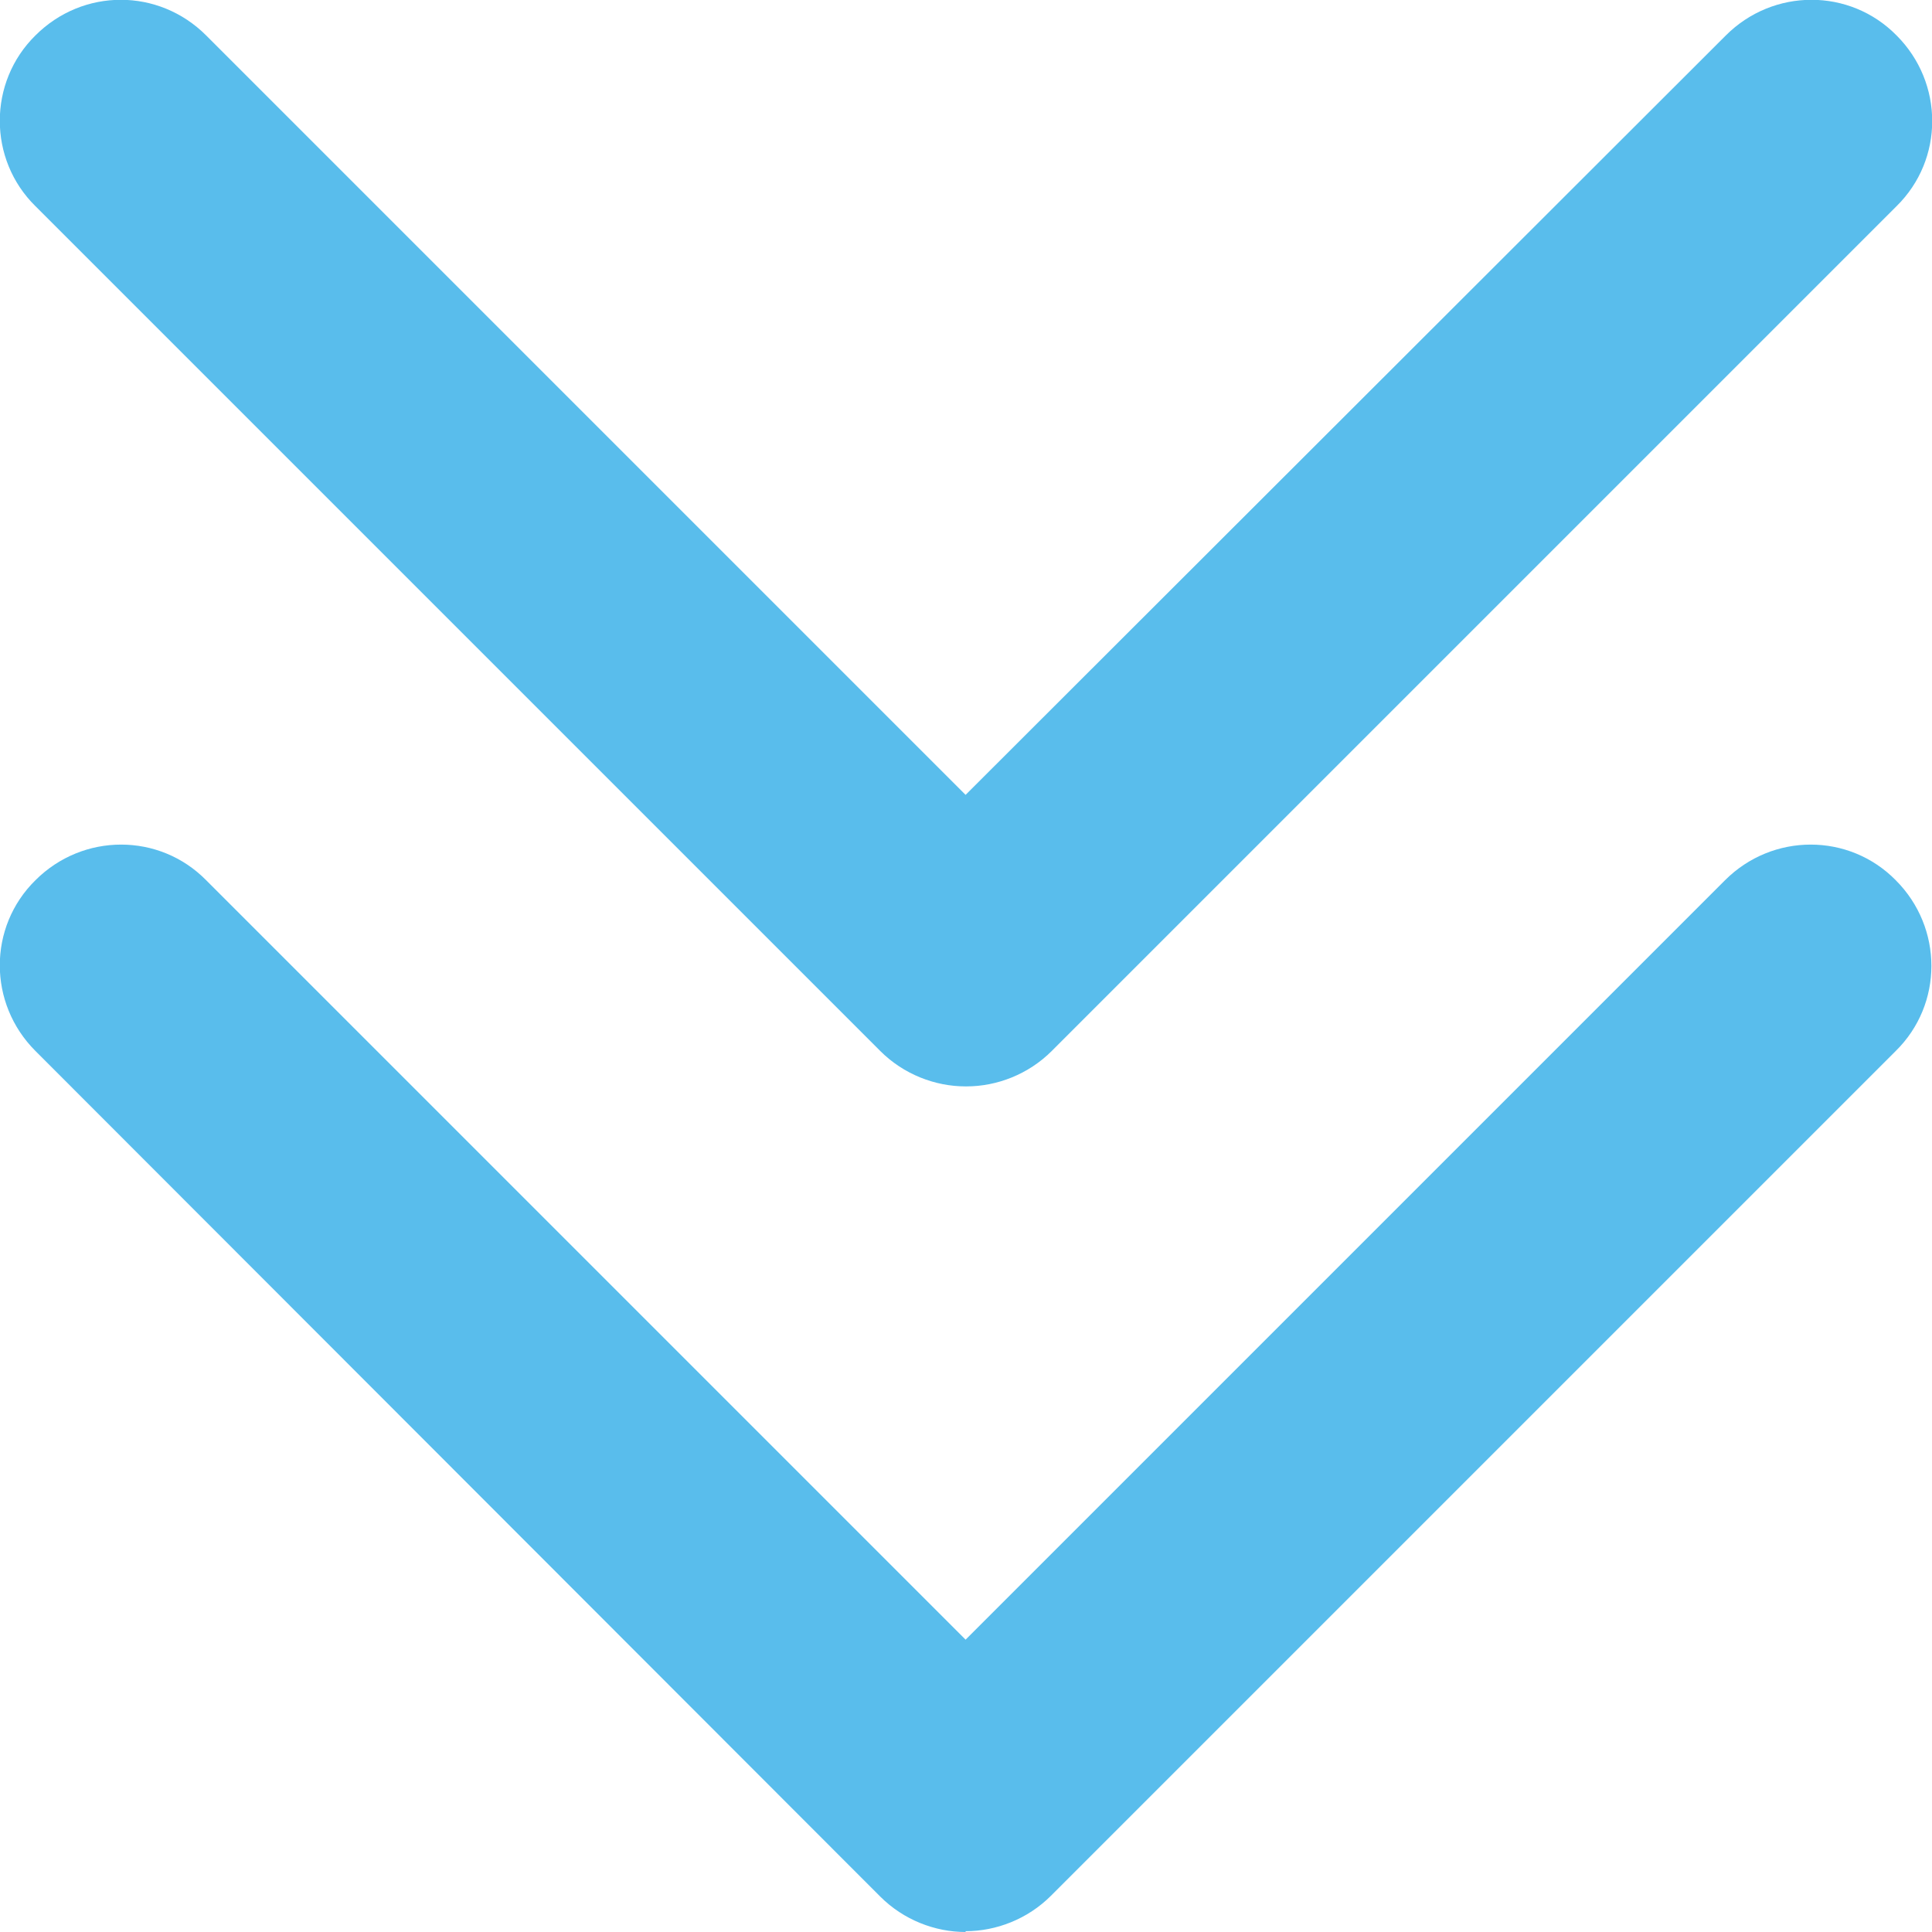
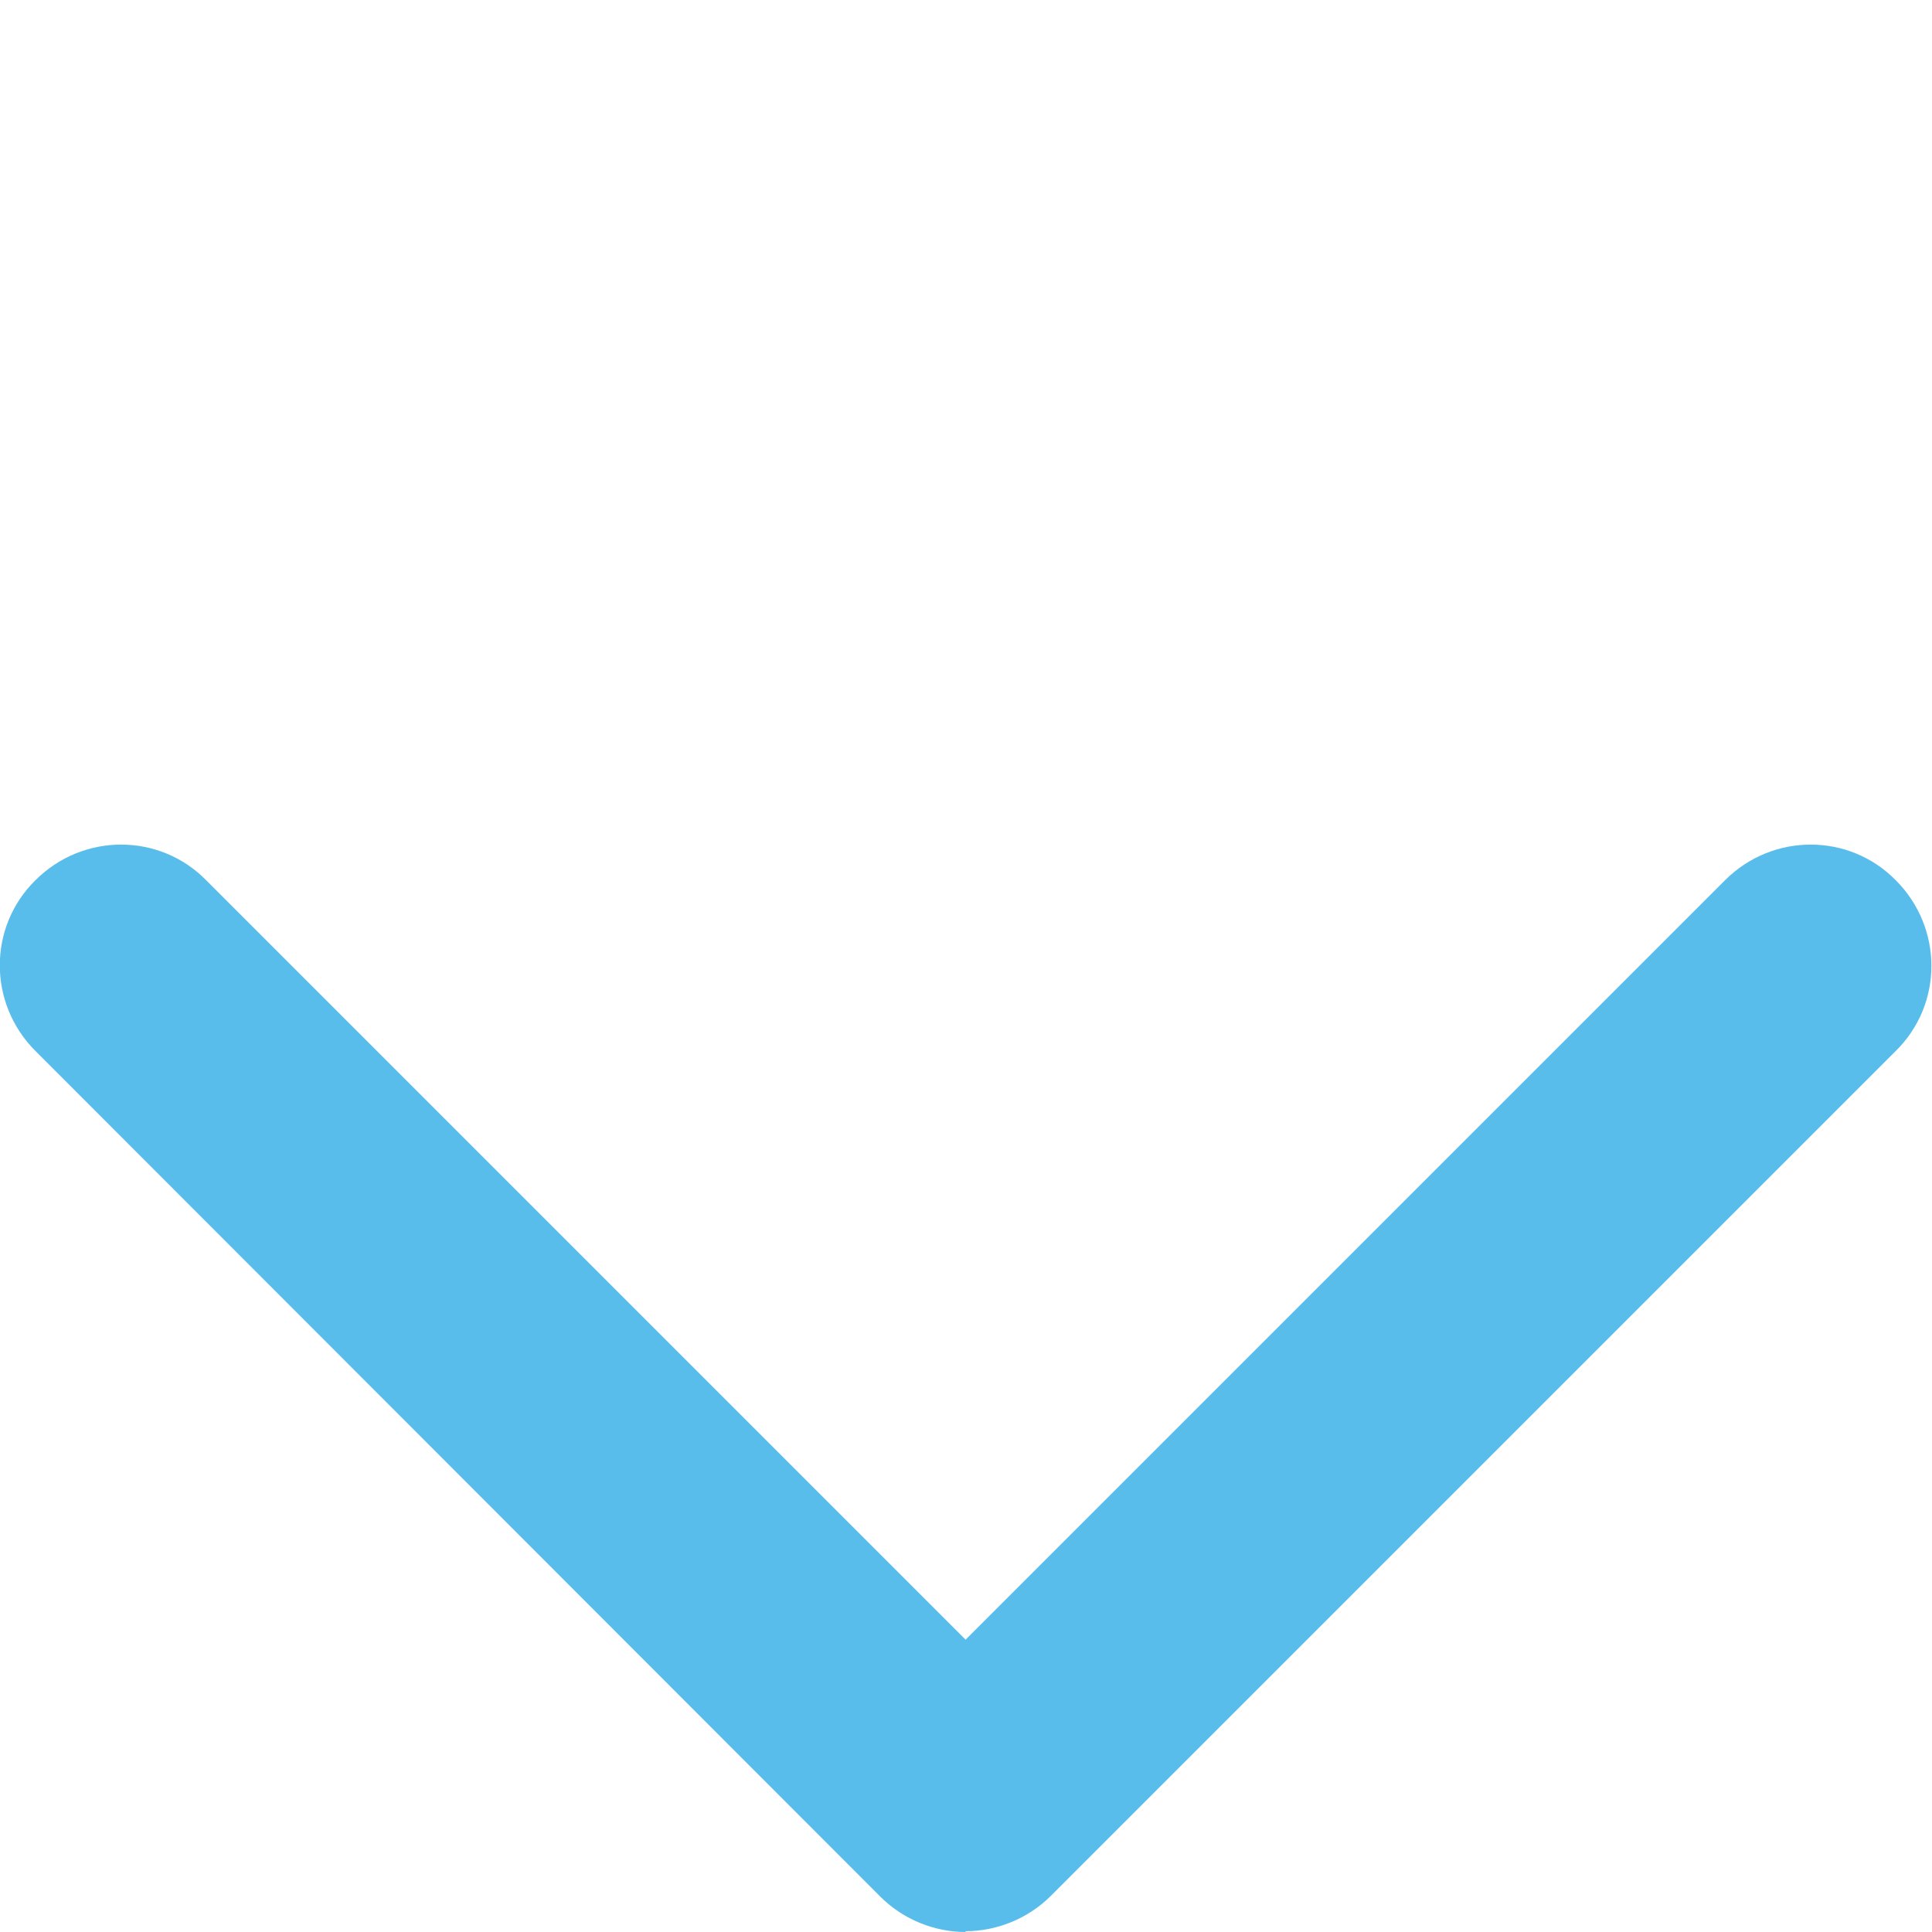
<svg xmlns="http://www.w3.org/2000/svg" version="1.1" viewBox="0 0 23.99 23.99">
  <defs>
    <style>
      .cls-1 {
        fill: #59bdec;
      }
    </style>
  </defs>
  <g>
    <g id="_レイヤー_1" data-name="レイヤー_1">
      <g>
-         <path class="cls-1" d="M11.99,13.49c-.38,0-.77-.15-1.06-.44L.44,2.56C-.15,1.98-.15,1.02.44.44,1.03-.15,1.97-.15,2.56.44l9.43,9.43L21.43.44c.59-.59,1.54-.59,2.12,0,.59.59.59,1.54,0,2.12l-10.49,10.49c-.29.29-.68.44-1.06.44Z" />
        <path class="cls-1" d="M11.99,23.99c-.38,0-.77-.15-1.06-.44L.44,13.05c-.59-.59-.59-1.54,0-2.12.59-.59,1.54-.59,2.12,0l9.43,9.43,9.43-9.43c.59-.59,1.54-.59,2.12,0,.59.59.59,1.54,0,2.12l-10.49,10.49c-.29.29-.68.44-1.06.44Z" />
      </g>
    </g>
  </g>
</svg>